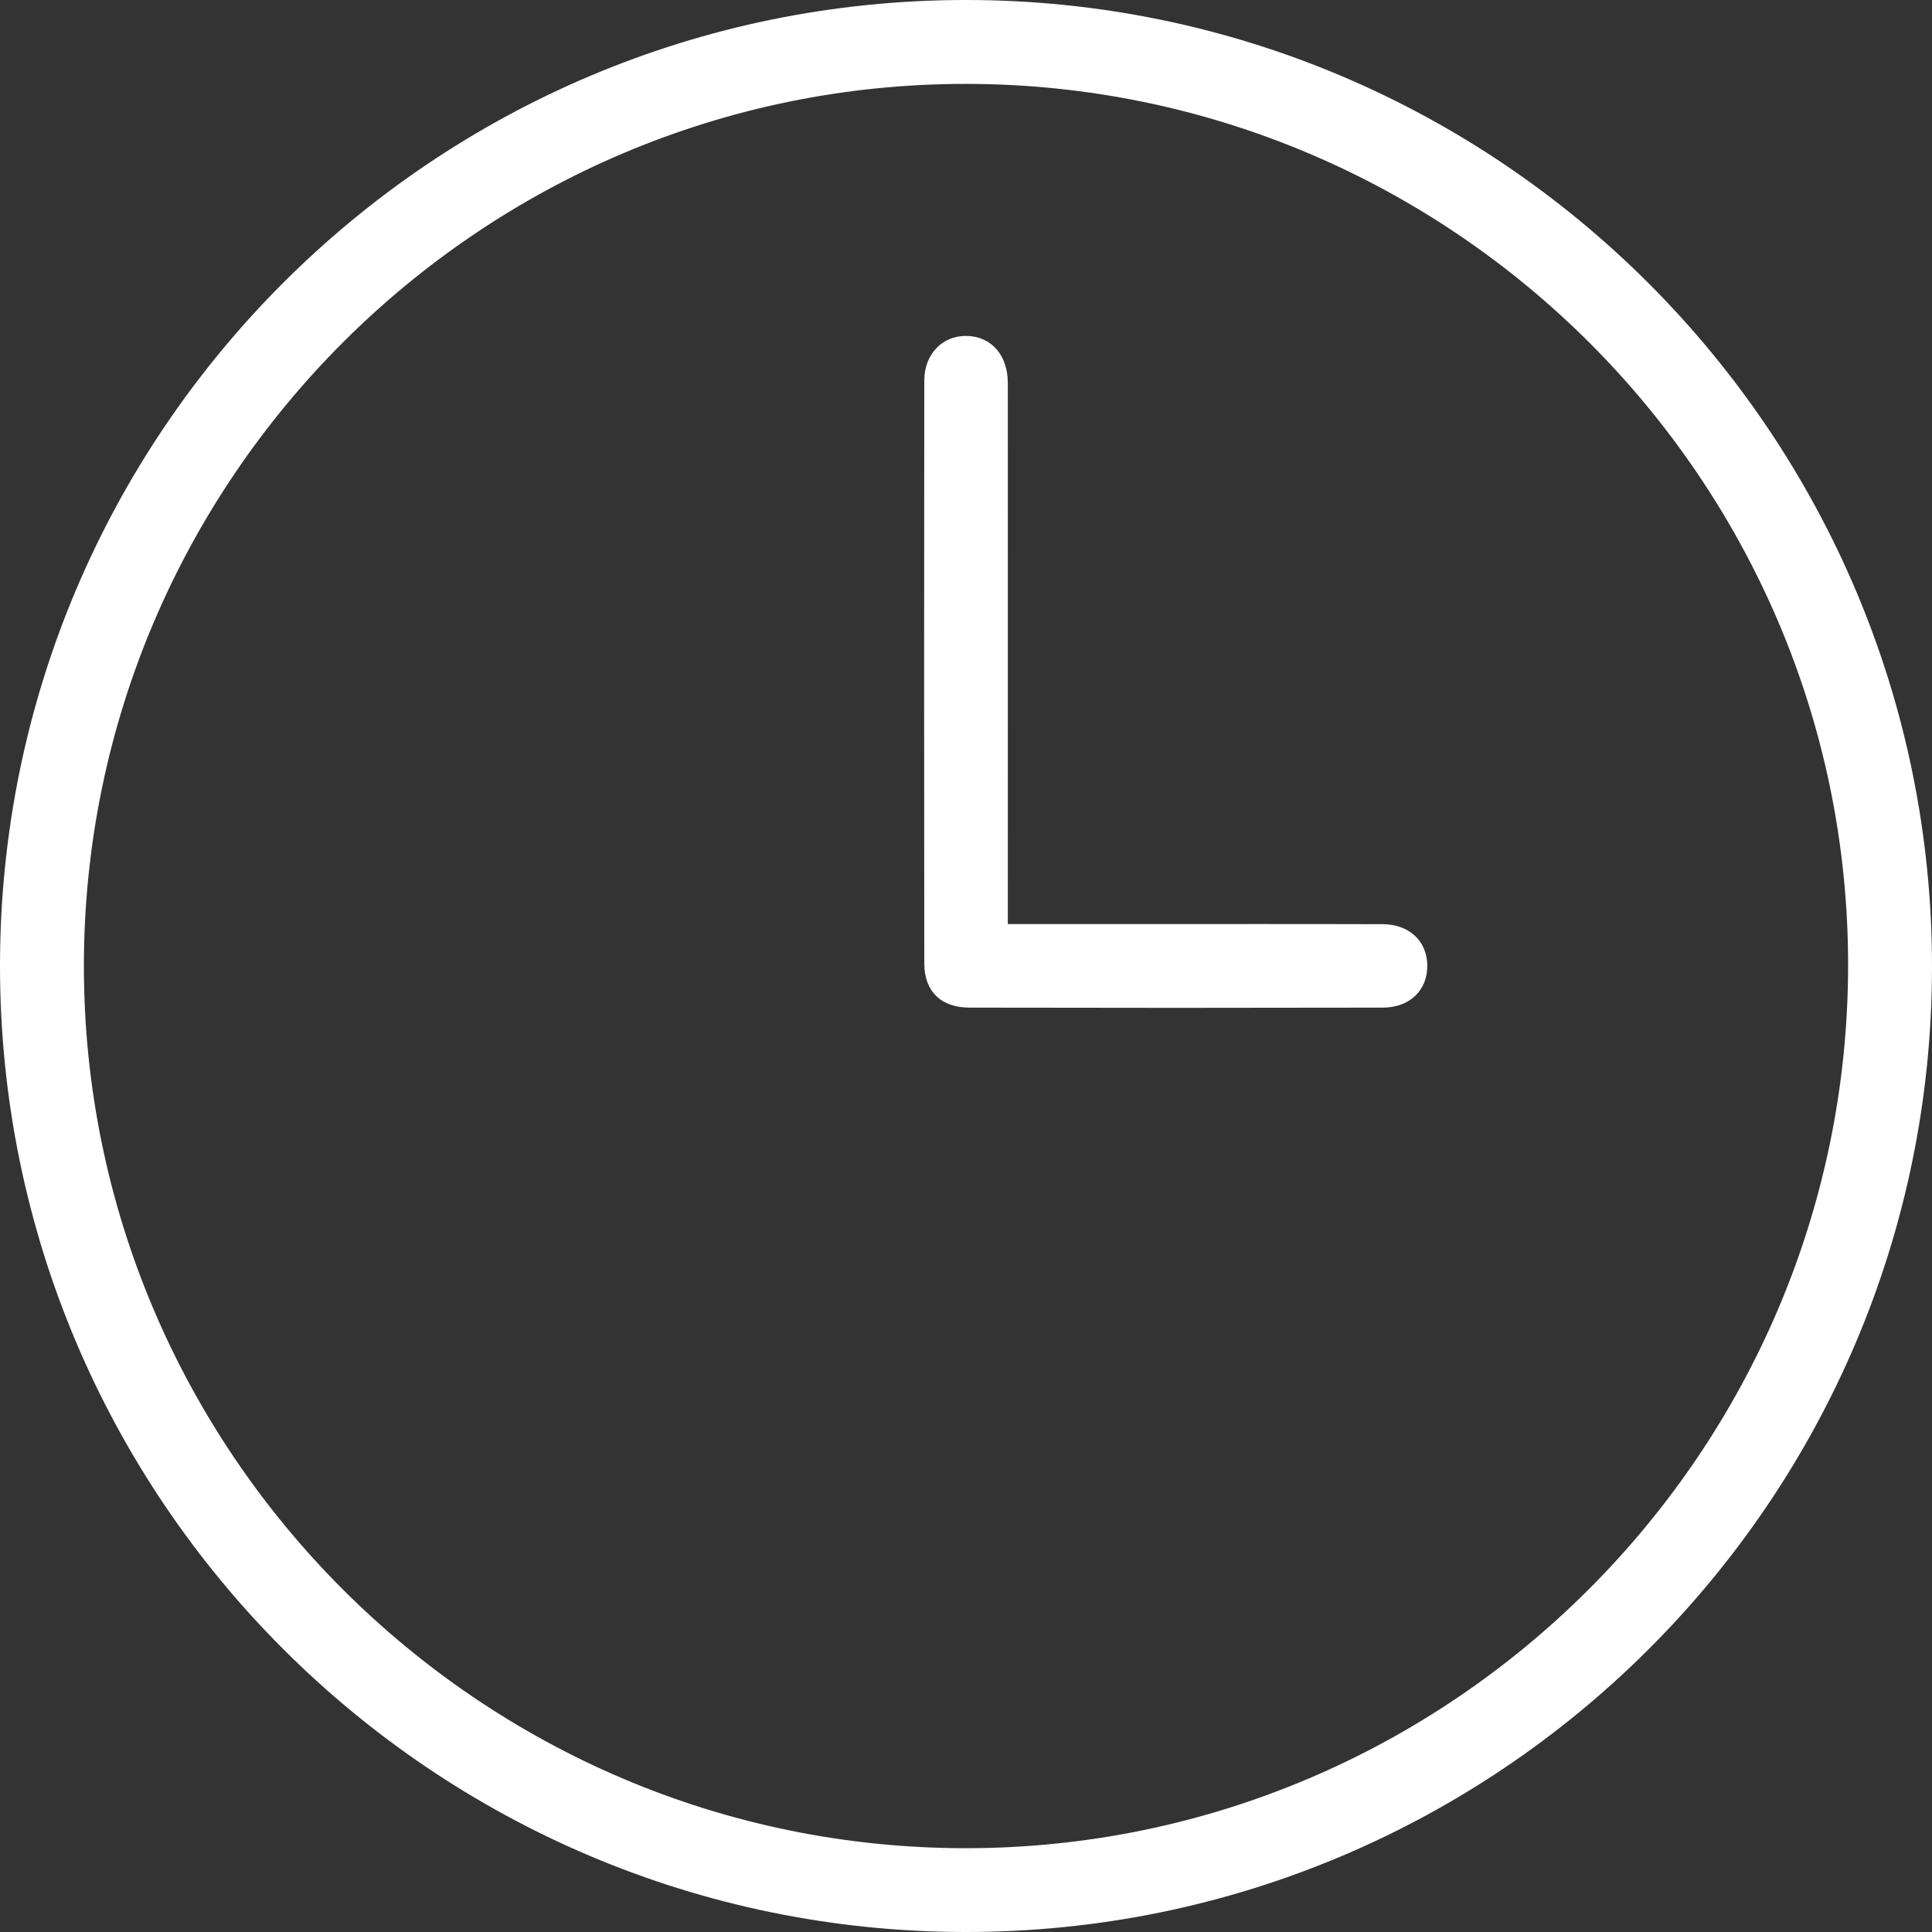
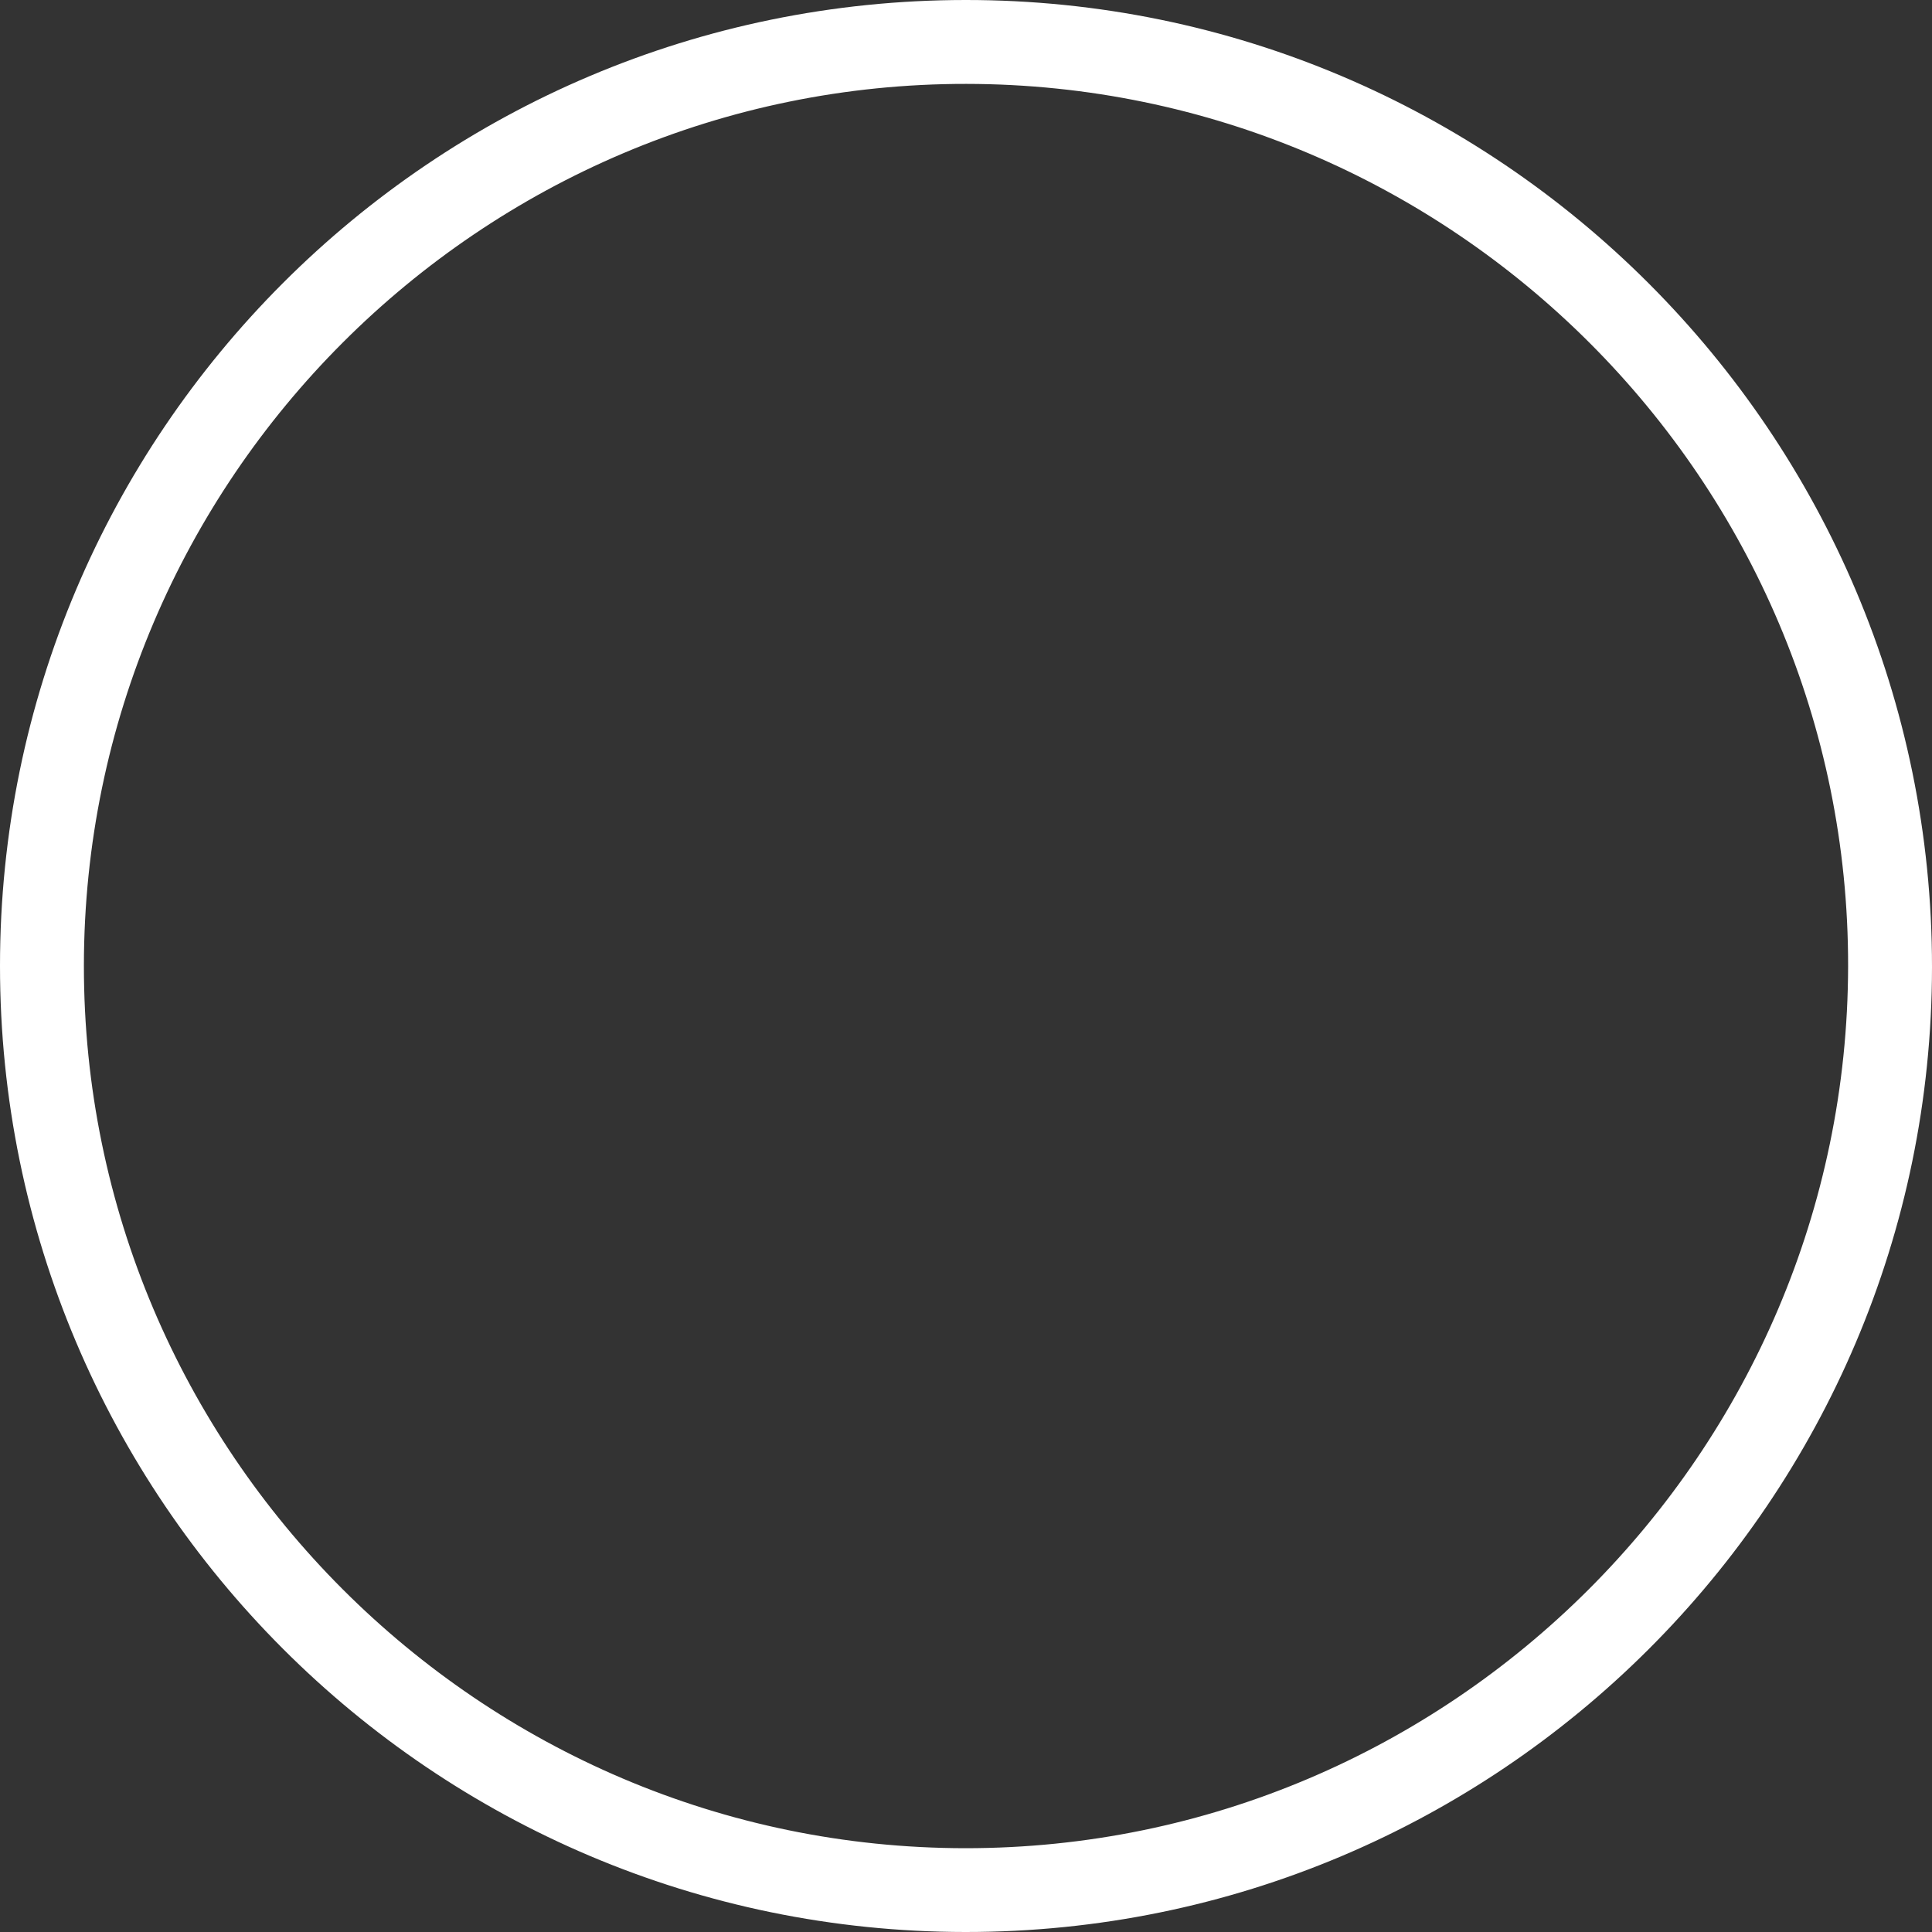
<svg xmlns="http://www.w3.org/2000/svg" width="59" height="59" viewBox="0 0 59 59" fill="none">
  <rect x="0" y="0" width="59" height="59" fill="#333333" stroke="none" />
  <g clip-path="url(#clip0_1_2447)">
    <path d="M0 29.497C0 13.219 13.206 0.008 29.484 3.78981e-06C45.764 -0.008 59.008 13.244 59 29.535C58.992 45.8 45.756 59.011 29.481 59C13.206 58.989 0 45.773 0 29.497ZM2.562 29.484C2.551 44.321 14.646 56.432 29.481 56.441C44.307 56.446 56.413 44.354 56.438 29.508C56.462 14.682 44.365 2.576 29.511 2.562C14.676 2.548 2.573 14.641 2.562 29.484Z" fill="white" />
-     <path d="M30.777 28.22C32.125 28.22 33.374 28.22 34.621 28.22C37.156 28.22 39.691 28.215 42.223 28.223C43.036 28.226 43.573 28.736 43.587 29.47C43.601 30.234 43.058 30.771 42.223 30.771C38.018 30.78 33.814 30.78 29.609 30.771C28.739 30.771 28.229 30.277 28.226 29.424C28.218 23.492 28.22 17.56 28.226 11.626C28.226 10.805 28.791 10.237 29.535 10.259C30.278 10.281 30.774 10.843 30.777 11.697C30.78 16.957 30.777 22.218 30.777 27.478C30.777 27.705 30.777 27.928 30.777 28.218V28.22Z" fill="white" />
  </g>
  <defs>
    <clipPath id="clip0_1_2447">
      <rect width="59" height="59" fill="white" />
    </clipPath>
  </defs>
</svg>